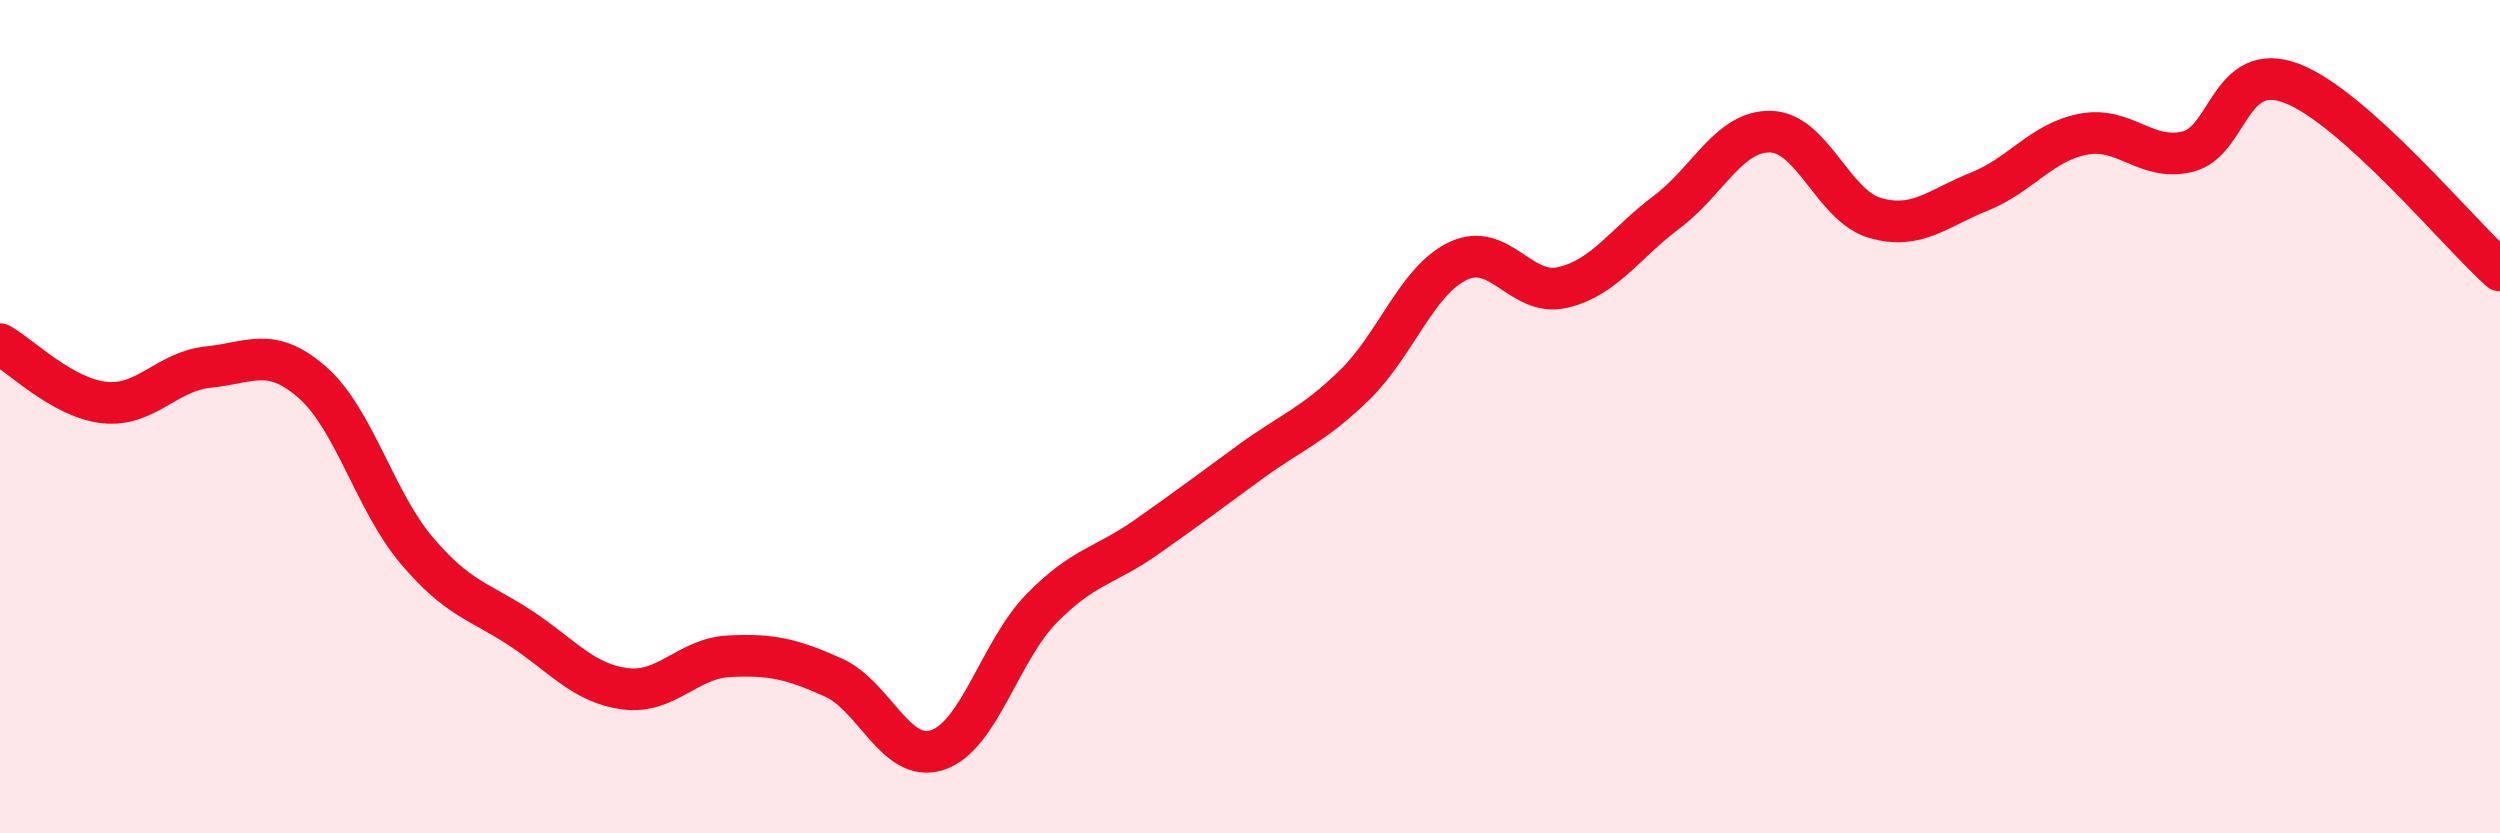
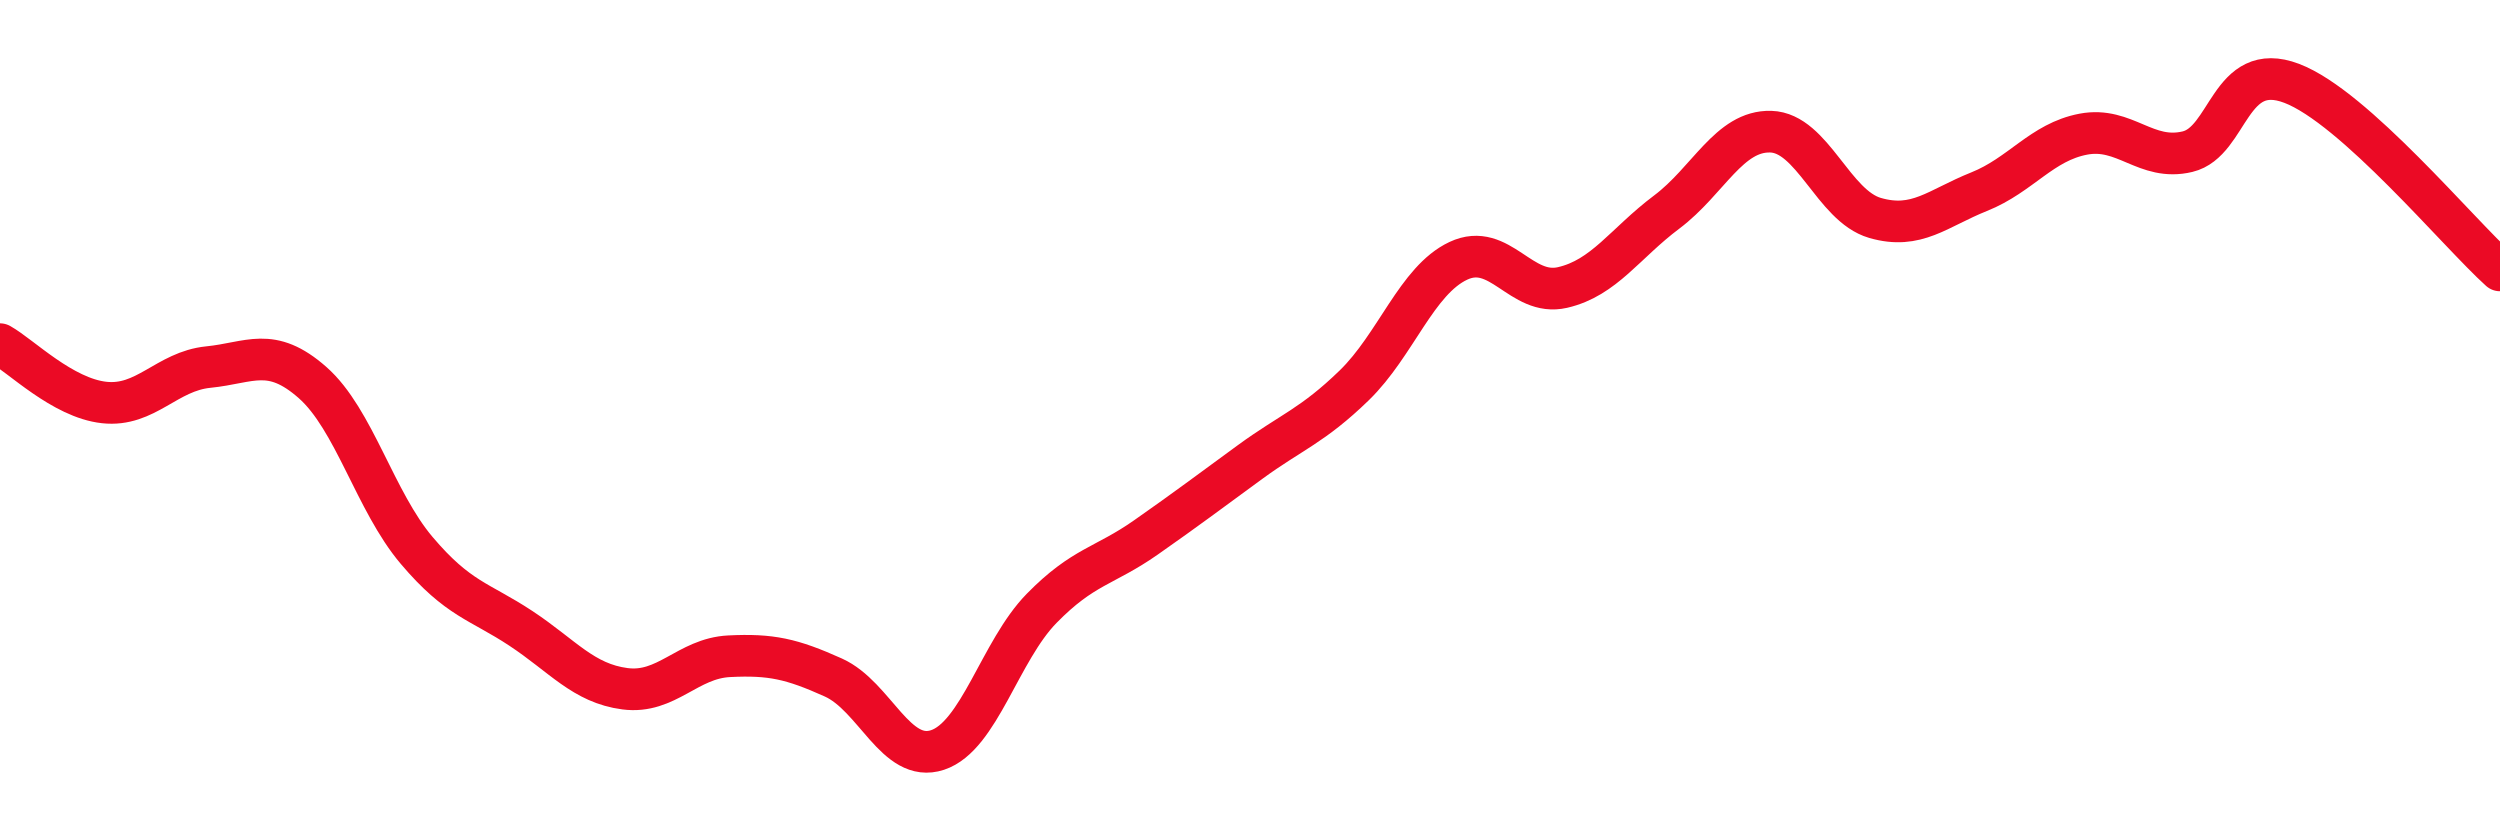
<svg xmlns="http://www.w3.org/2000/svg" width="60" height="20" viewBox="0 0 60 20">
-   <path d="M 0,8.26 C 0.5,8.54 1.5,9.55 2.5,9.66 C 3.5,9.77 4,8.91 5,8.81 C 6,8.71 6.5,8.3 7.5,9.18 C 8.5,10.06 9,12.03 10,13.21 C 11,14.39 11.5,14.42 12.5,15.08 C 13.5,15.74 14,16.4 15,16.53 C 16,16.66 16.5,15.8 17.5,15.75 C 18.5,15.7 19,15.81 20,16.26 C 21,16.71 21.5,18.33 22.5,18 C 23.5,17.67 24,15.62 25,14.6 C 26,13.58 26.5,13.6 27.5,12.9 C 28.5,12.2 29,11.82 30,11.09 C 31,10.36 31.5,10.22 32.5,9.25 C 33.5,8.28 34,6.73 35,6.26 C 36,5.79 36.5,7.13 37.5,6.9 C 38.5,6.67 39,5.84 40,5.09 C 41,4.34 41.5,3.13 42.5,3.16 C 43.5,3.19 44,4.94 45,5.23 C 46,5.52 46.5,5 47.5,4.6 C 48.5,4.2 49,3.41 50,3.22 C 51,3.03 51.5,3.88 52.5,3.64 C 53.5,3.4 53.5,1.43 55,2 C 56.5,2.57 59,5.59 60,6.49L60 20L0 20Z" fill="#EB0A25" opacity="0.1" stroke-linecap="round" stroke-linejoin="round" />
  <path d="M 0,8.26 C 0.5,8.54 1.5,9.55 2.5,9.66 C 3.5,9.77 4,8.91 5,8.81 C 6,8.71 6.5,8.3 7.5,9.18 C 8.5,10.06 9,12.03 10,13.21 C 11,14.39 11.5,14.42 12.5,15.08 C 13.5,15.74 14,16.4 15,16.53 C 16,16.66 16.5,15.8 17.5,15.75 C 18.5,15.7 19,15.81 20,16.26 C 21,16.71 21.5,18.33 22.5,18 C 23.5,17.67 24,15.62 25,14.6 C 26,13.58 26.5,13.6 27.5,12.9 C 28.5,12.2 29,11.82 30,11.09 C 31,10.36 31.5,10.22 32.5,9.25 C 33.5,8.28 34,6.73 35,6.26 C 36,5.79 36.5,7.13 37.5,6.9 C 38.5,6.67 39,5.84 40,5.09 C 41,4.34 41.5,3.13 42.5,3.16 C 43.5,3.19 44,4.94 45,5.23 C 46,5.52 46.5,5 47.5,4.6 C 48.5,4.2 49,3.41 50,3.22 C 51,3.03 51.5,3.88 52.5,3.64 C 53.5,3.4 53.5,1.43 55,2 C 56.5,2.57 59,5.59 60,6.49" stroke="#EB0A25" stroke-width="1" fill="none" stroke-linecap="round" stroke-linejoin="round" />
</svg>